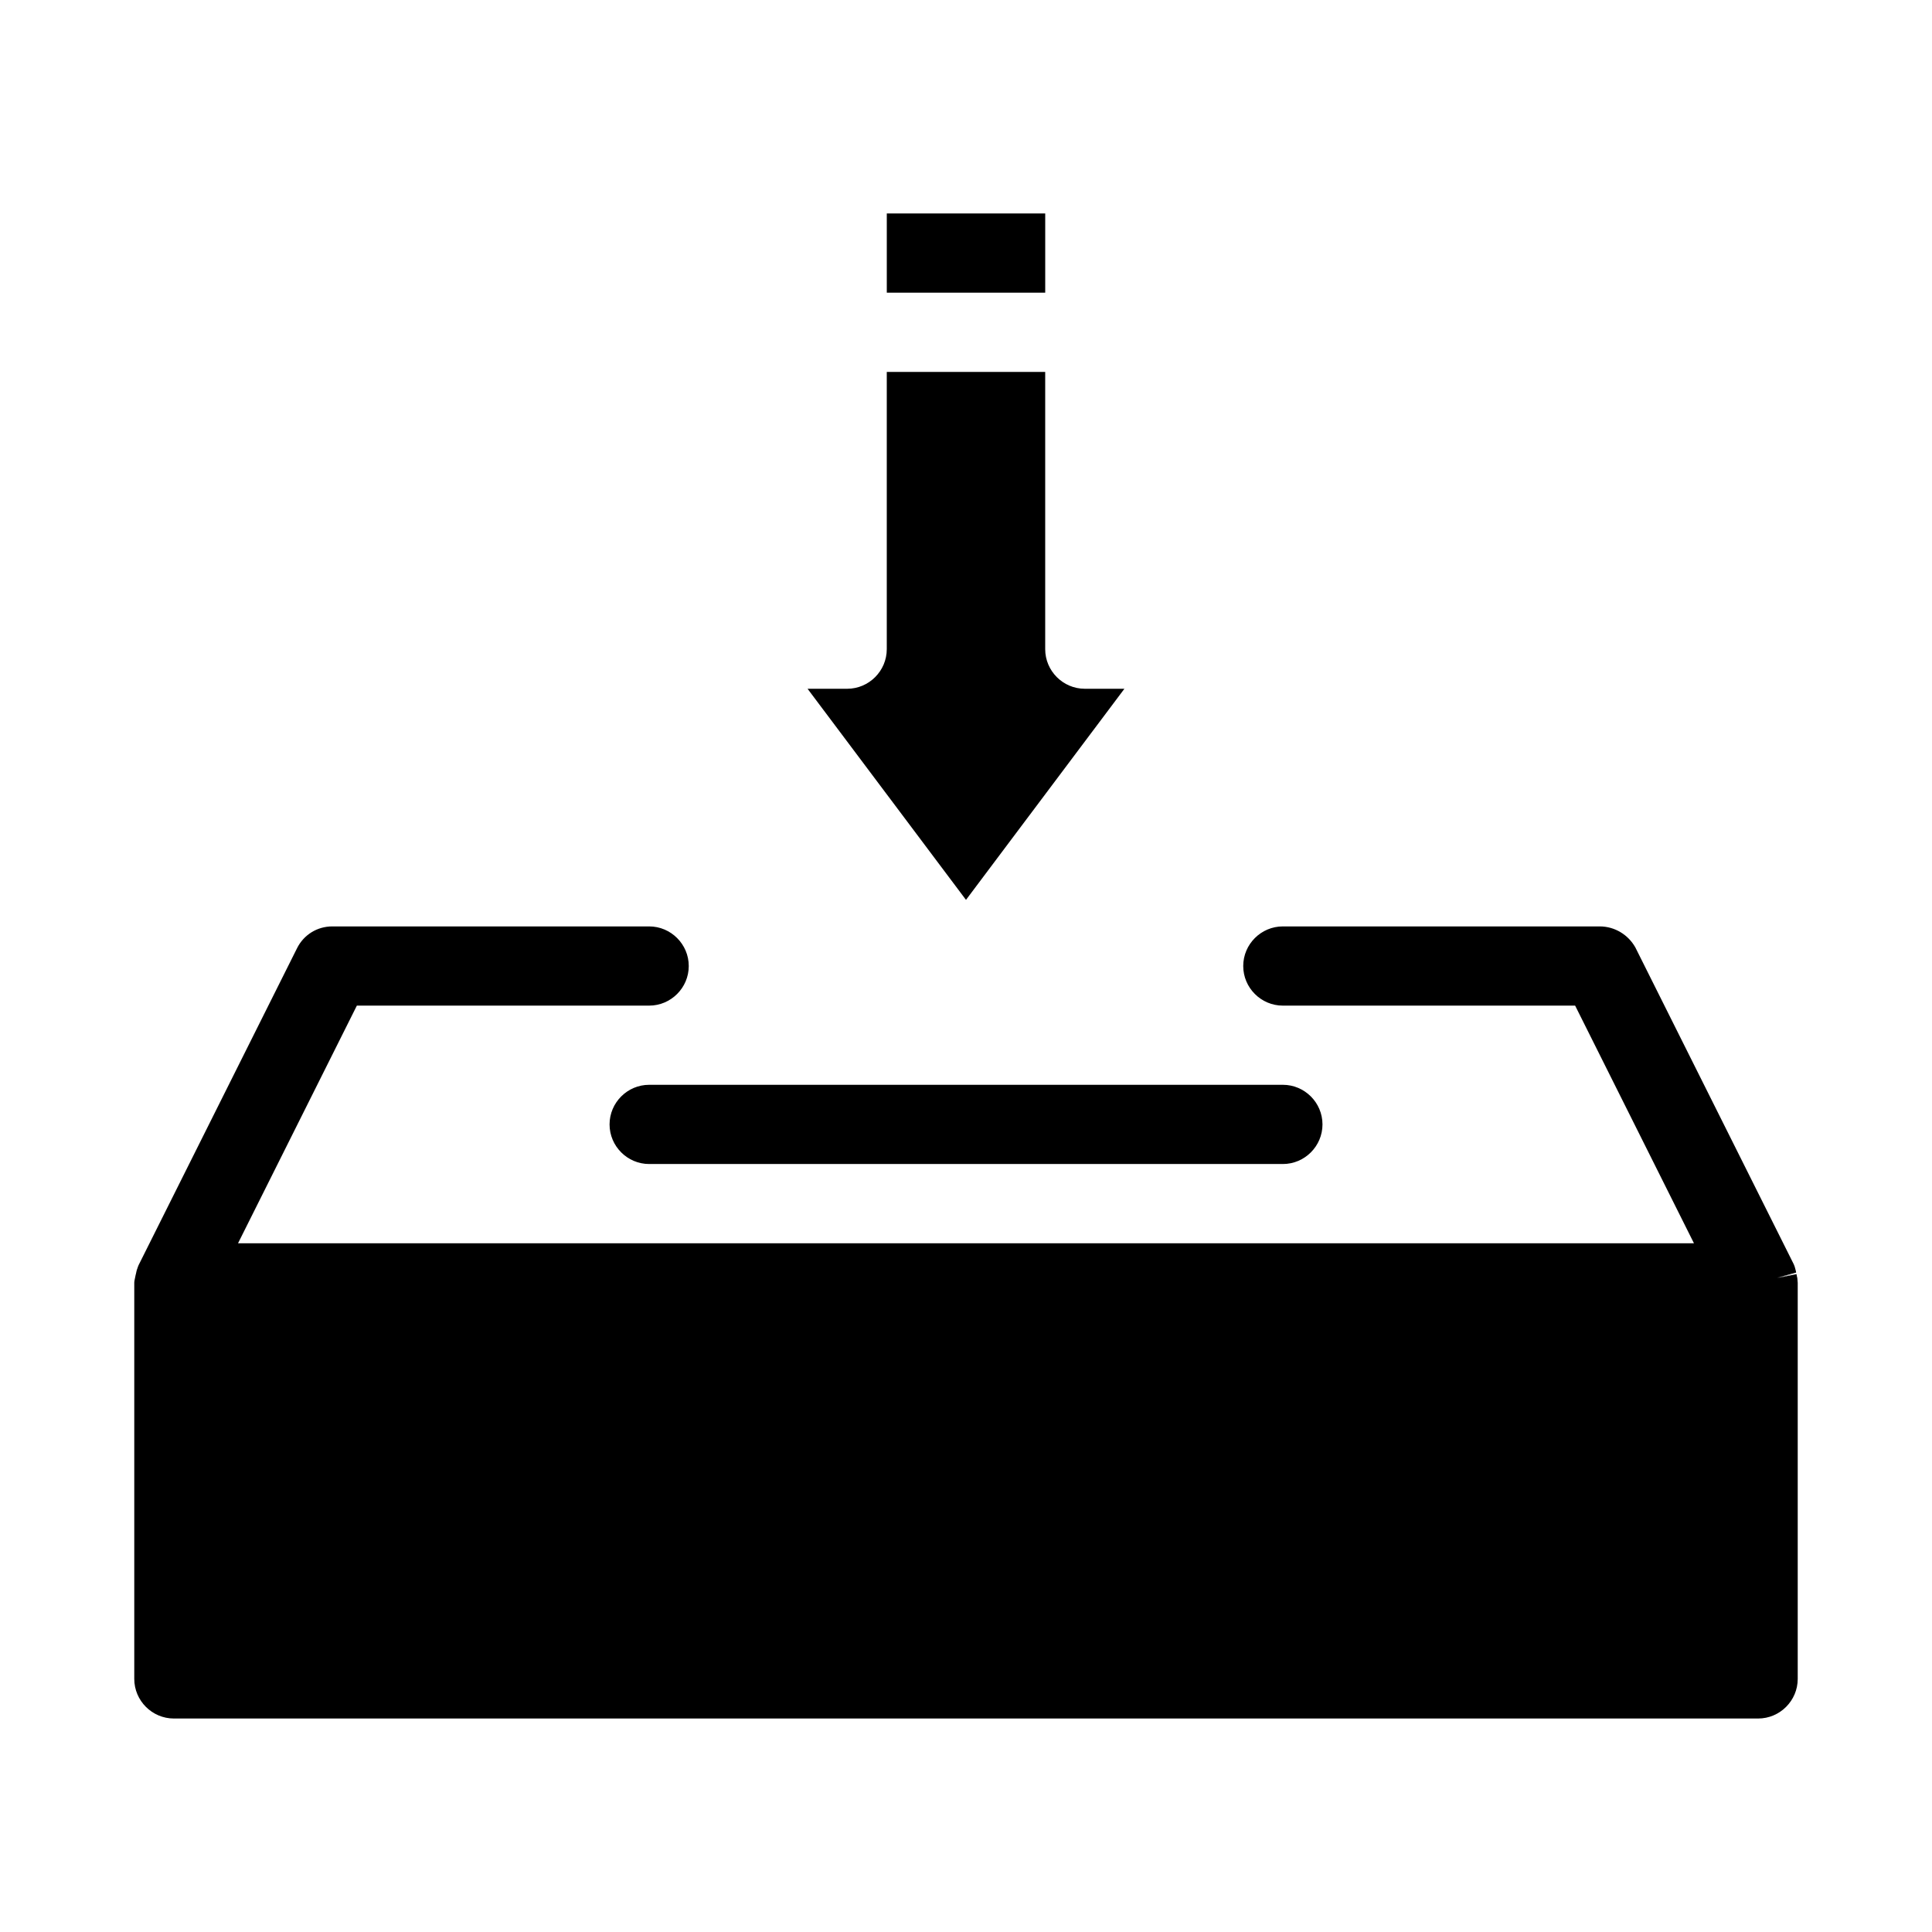
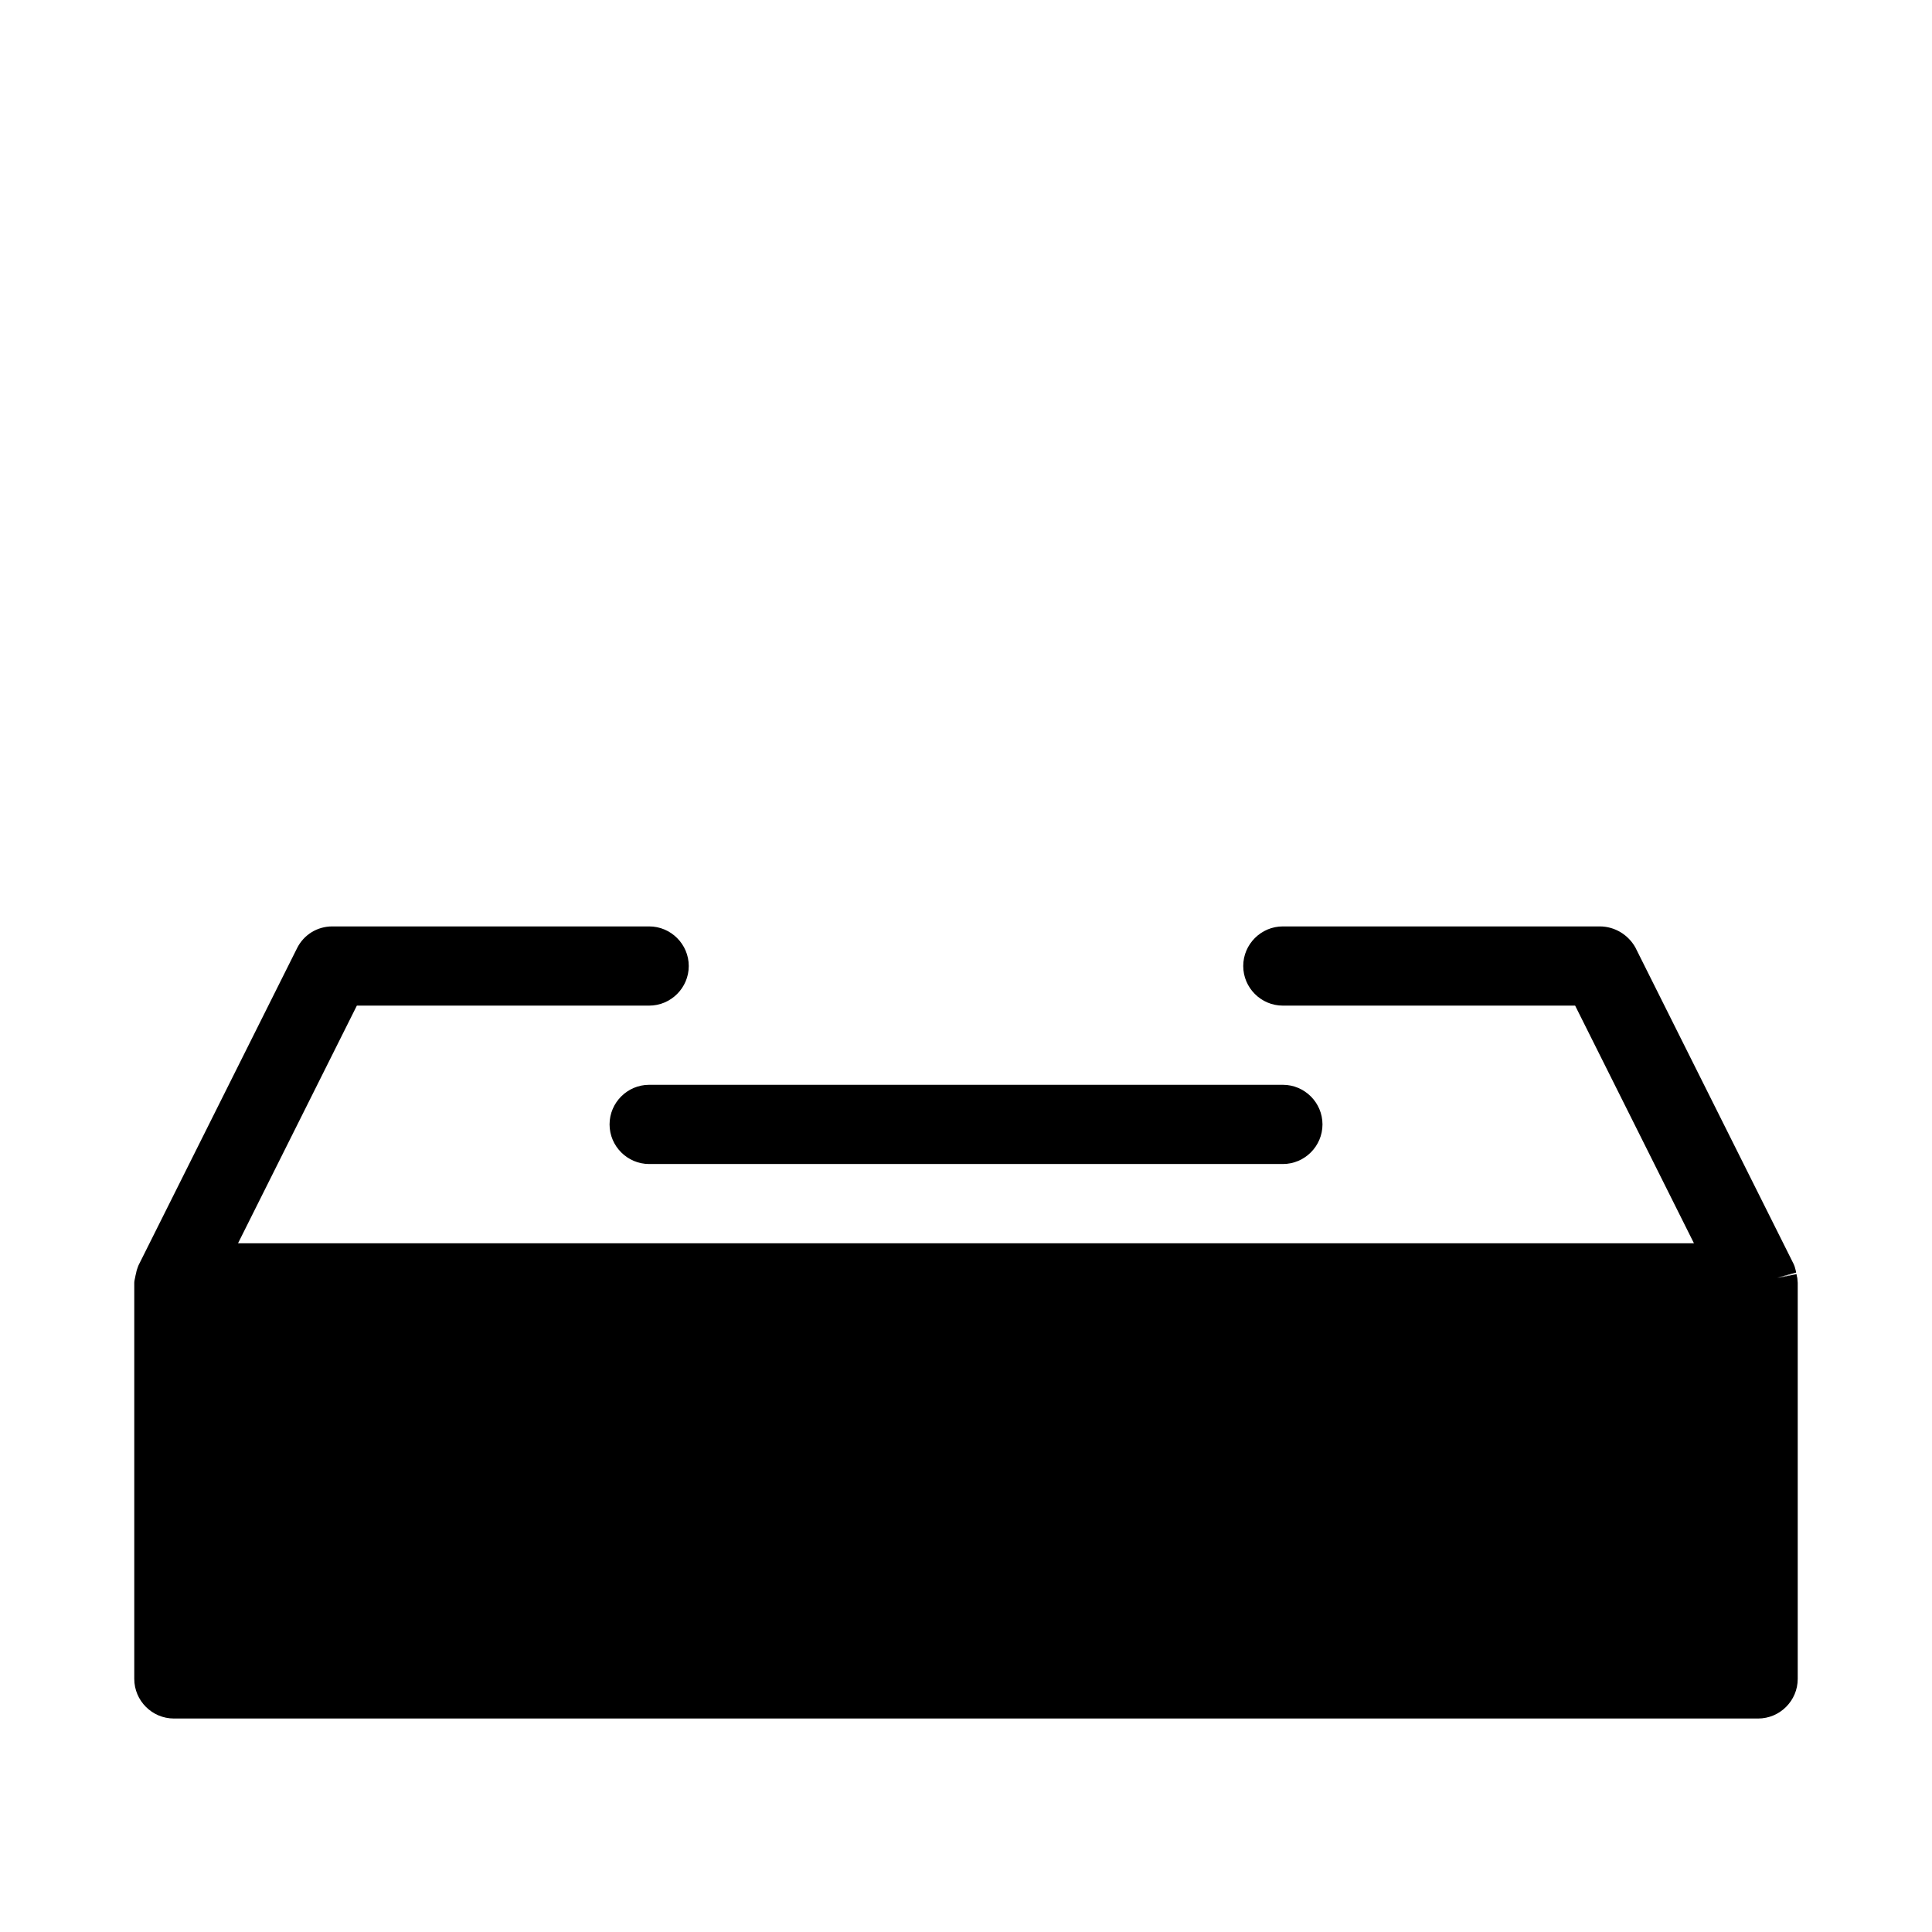
<svg xmlns="http://www.w3.org/2000/svg" fill="#000000" width="800px" height="800px" version="1.1" viewBox="144 144 512 512">
  <g>
-     <path d="m441.98 326.53h-10.496c-5.773 0-10.496-4.723-10.496-10.496v-73.473h-41.984v73.473c0 5.773-4.723 10.496-10.496 10.496h-10.496l41.984 55.945z" />
-     <path d="m379.01 200.57h41.984v20.992h-41.984z" />
    <path d="m620.1 481.66-5.144 1.051 5.144-1.258-5.144 1.156 5.039-1.363c0-0.211-0.105-0.523-0.211-0.945-0.105-0.418-0.211-0.84-0.418-1.258l-41.984-83.969c-1.891-3.363-5.461-5.566-9.449-5.566h-83.969c-5.773 0-10.496 4.723-10.496 10.496s4.723 10.496 10.496 10.496h77.461l31.488 62.977h-385.83l31.488-62.977h77.461c5.773 0 10.496-4.723 10.496-10.496s-4.723-10.496-10.496-10.496h-83.969c-3.988 0-7.559 2.203-9.34 5.773l-41.984 83.969c-0.105 0.211-0.211 0.523-0.316 0.84-0.211 0.523-0.316 1.051-0.418 1.574-0.105 0.211-0.105 0.629-0.211 0.945-0.105 0.523-0.211 0.941-0.211 1.359v104.96c0 5.773 4.723 10.496 10.496 10.496h419.84c5.773 0 10.496-4.723 10.496-10.496v-104.96c0-0.418-0.105-0.84-0.105-1.258-0.102-0.418-0.207-0.84-0.207-1.051z" />
    <path d="m305.54 441.98c0 5.773 4.723 10.496 10.496 10.496h167.94c5.773 0 10.496-4.723 10.496-10.496s-4.723-10.496-10.496-10.496h-167.94c-5.773 0-10.496 4.723-10.496 10.496z" />
  </g>
</svg>